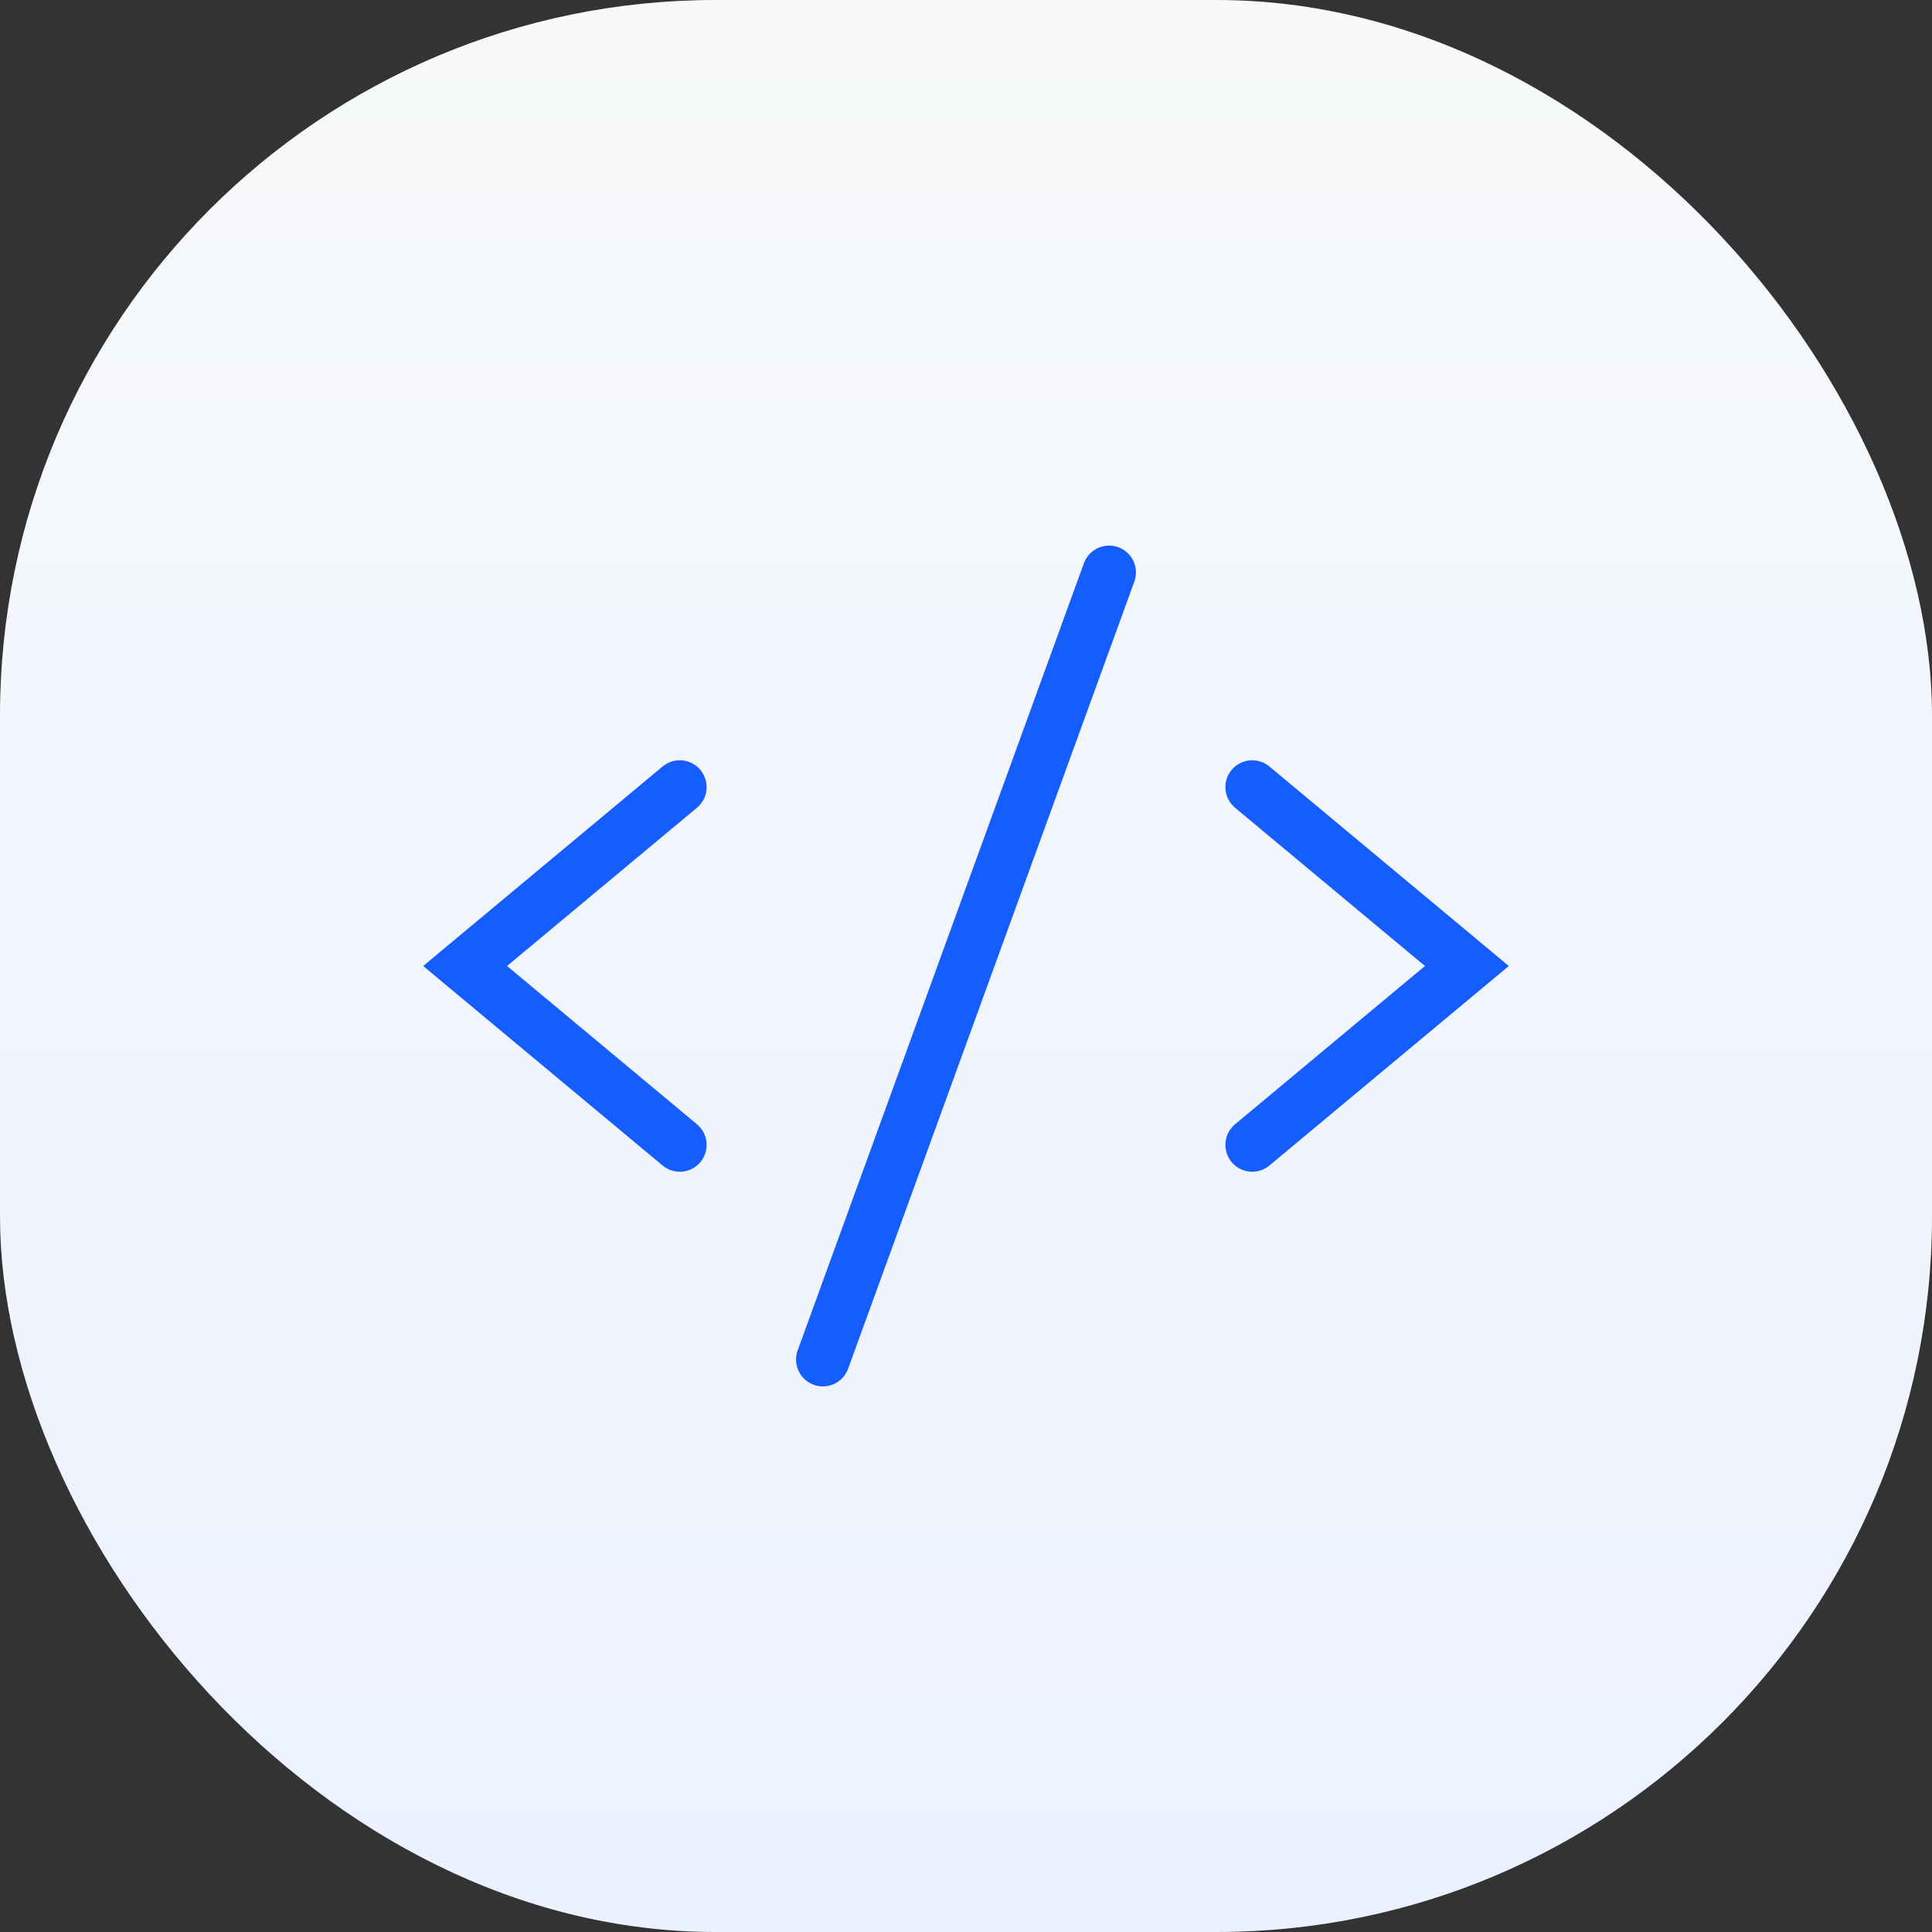
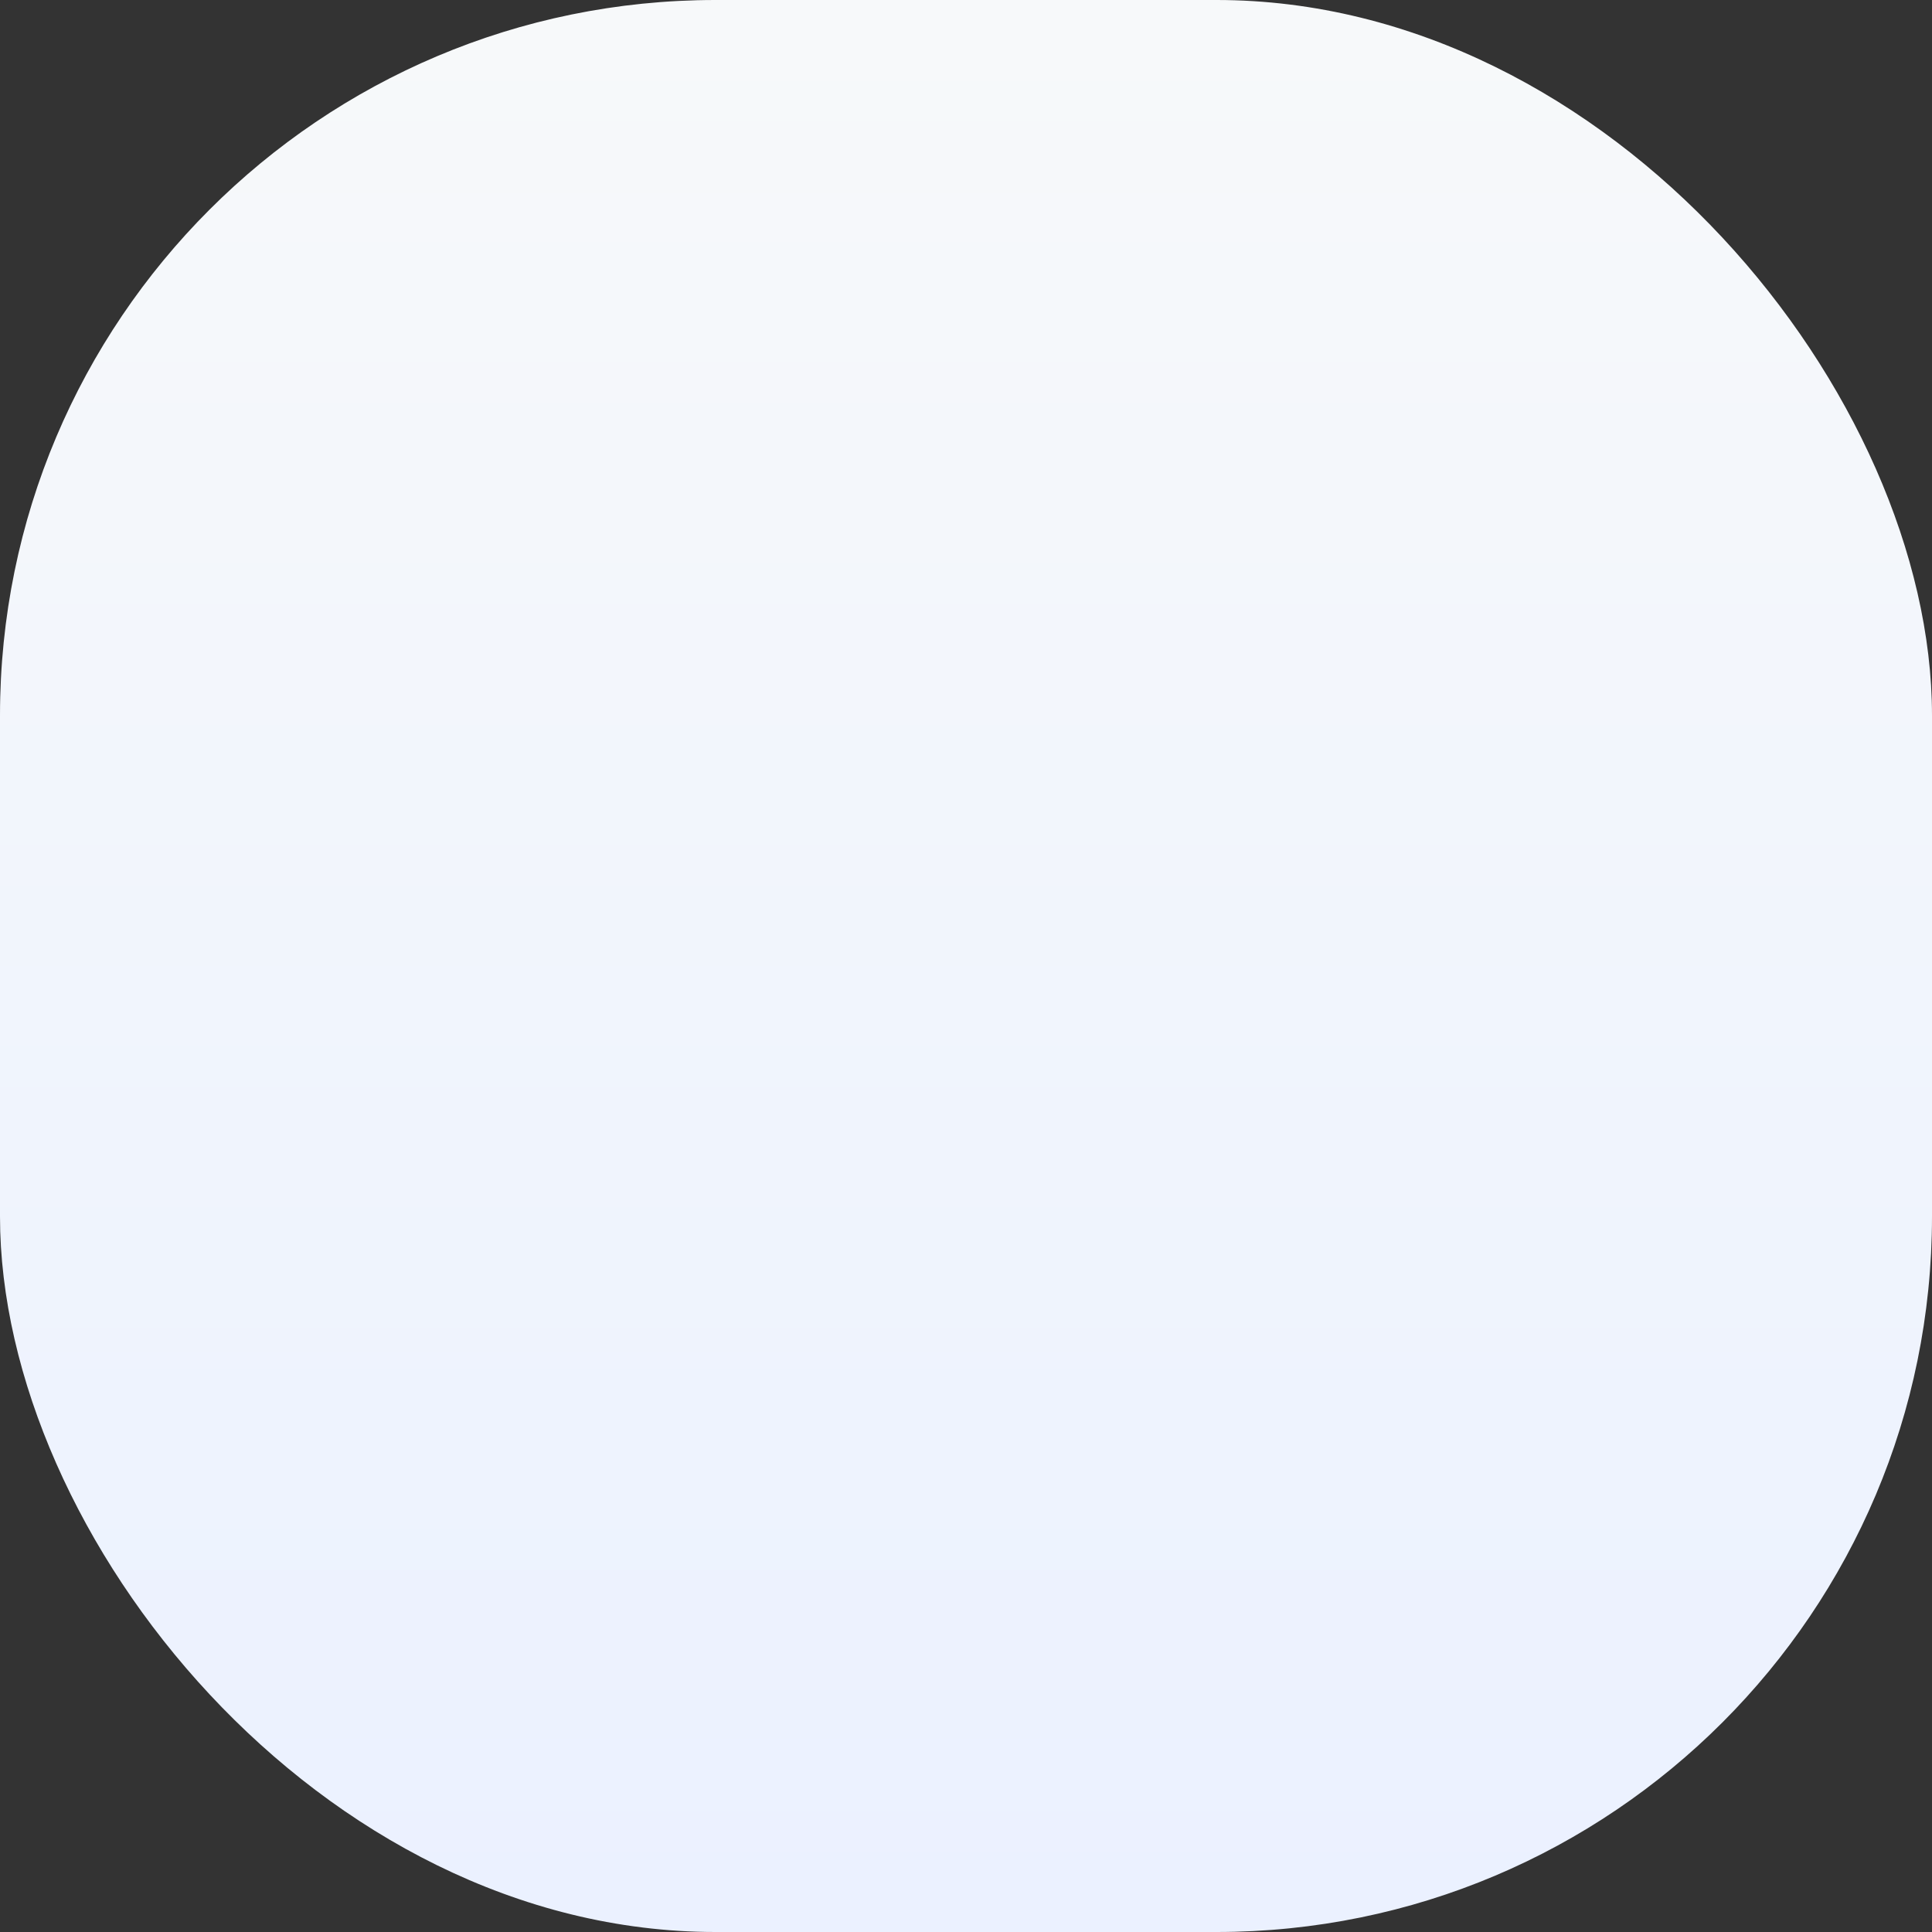
<svg xmlns="http://www.w3.org/2000/svg" fill="none" height="100%" overflow="visible" preserveAspectRatio="none" style="display: block;" viewBox="0 0 54 54" width="100%">
  <rect x="0" y="0" width="54" height="54" fill="#333333" stroke="none" />
  <g id="Group 1244829246">
    <rect fill="url(#paint0_linear_0_34)" height="54" id="Rectangle 7531" rx="20" width="54" />
    <g clip-path="url(#clip0_0_34)" id="Code">
      <g id="Vector">
</g>
      <path d="M19 22L13 27L19 32" id="Vector_2" stroke="#155DFC" stroke-linecap="round" stroke-width="1.5" />
      <path d="M35 22L41 27L35 32" id="Vector_3" stroke="#155DFC" stroke-linecap="round" stroke-width="1.5" />
      <path d="M31 16L23 38" id="Vector_4" stroke="#155DFC" stroke-linecap="round" stroke-width="1.5" />
    </g>
  </g>
  <defs>
    <linearGradient gradientUnits="userSpaceOnUse" id="paint0_linear_0_34" x1="27" x2="27" y1="0" y2="54">
      <stop stop-color="#F7F9FA" />
      <stop offset="1" stop-color="#EBF1FF" />
    </linearGradient>
    <clipPath id="clip0_0_34">
-       <rect fill="white" height="32" transform="translate(11 11)" width="32" />
-     </clipPath>
+       </clipPath>
  </defs>
</svg>